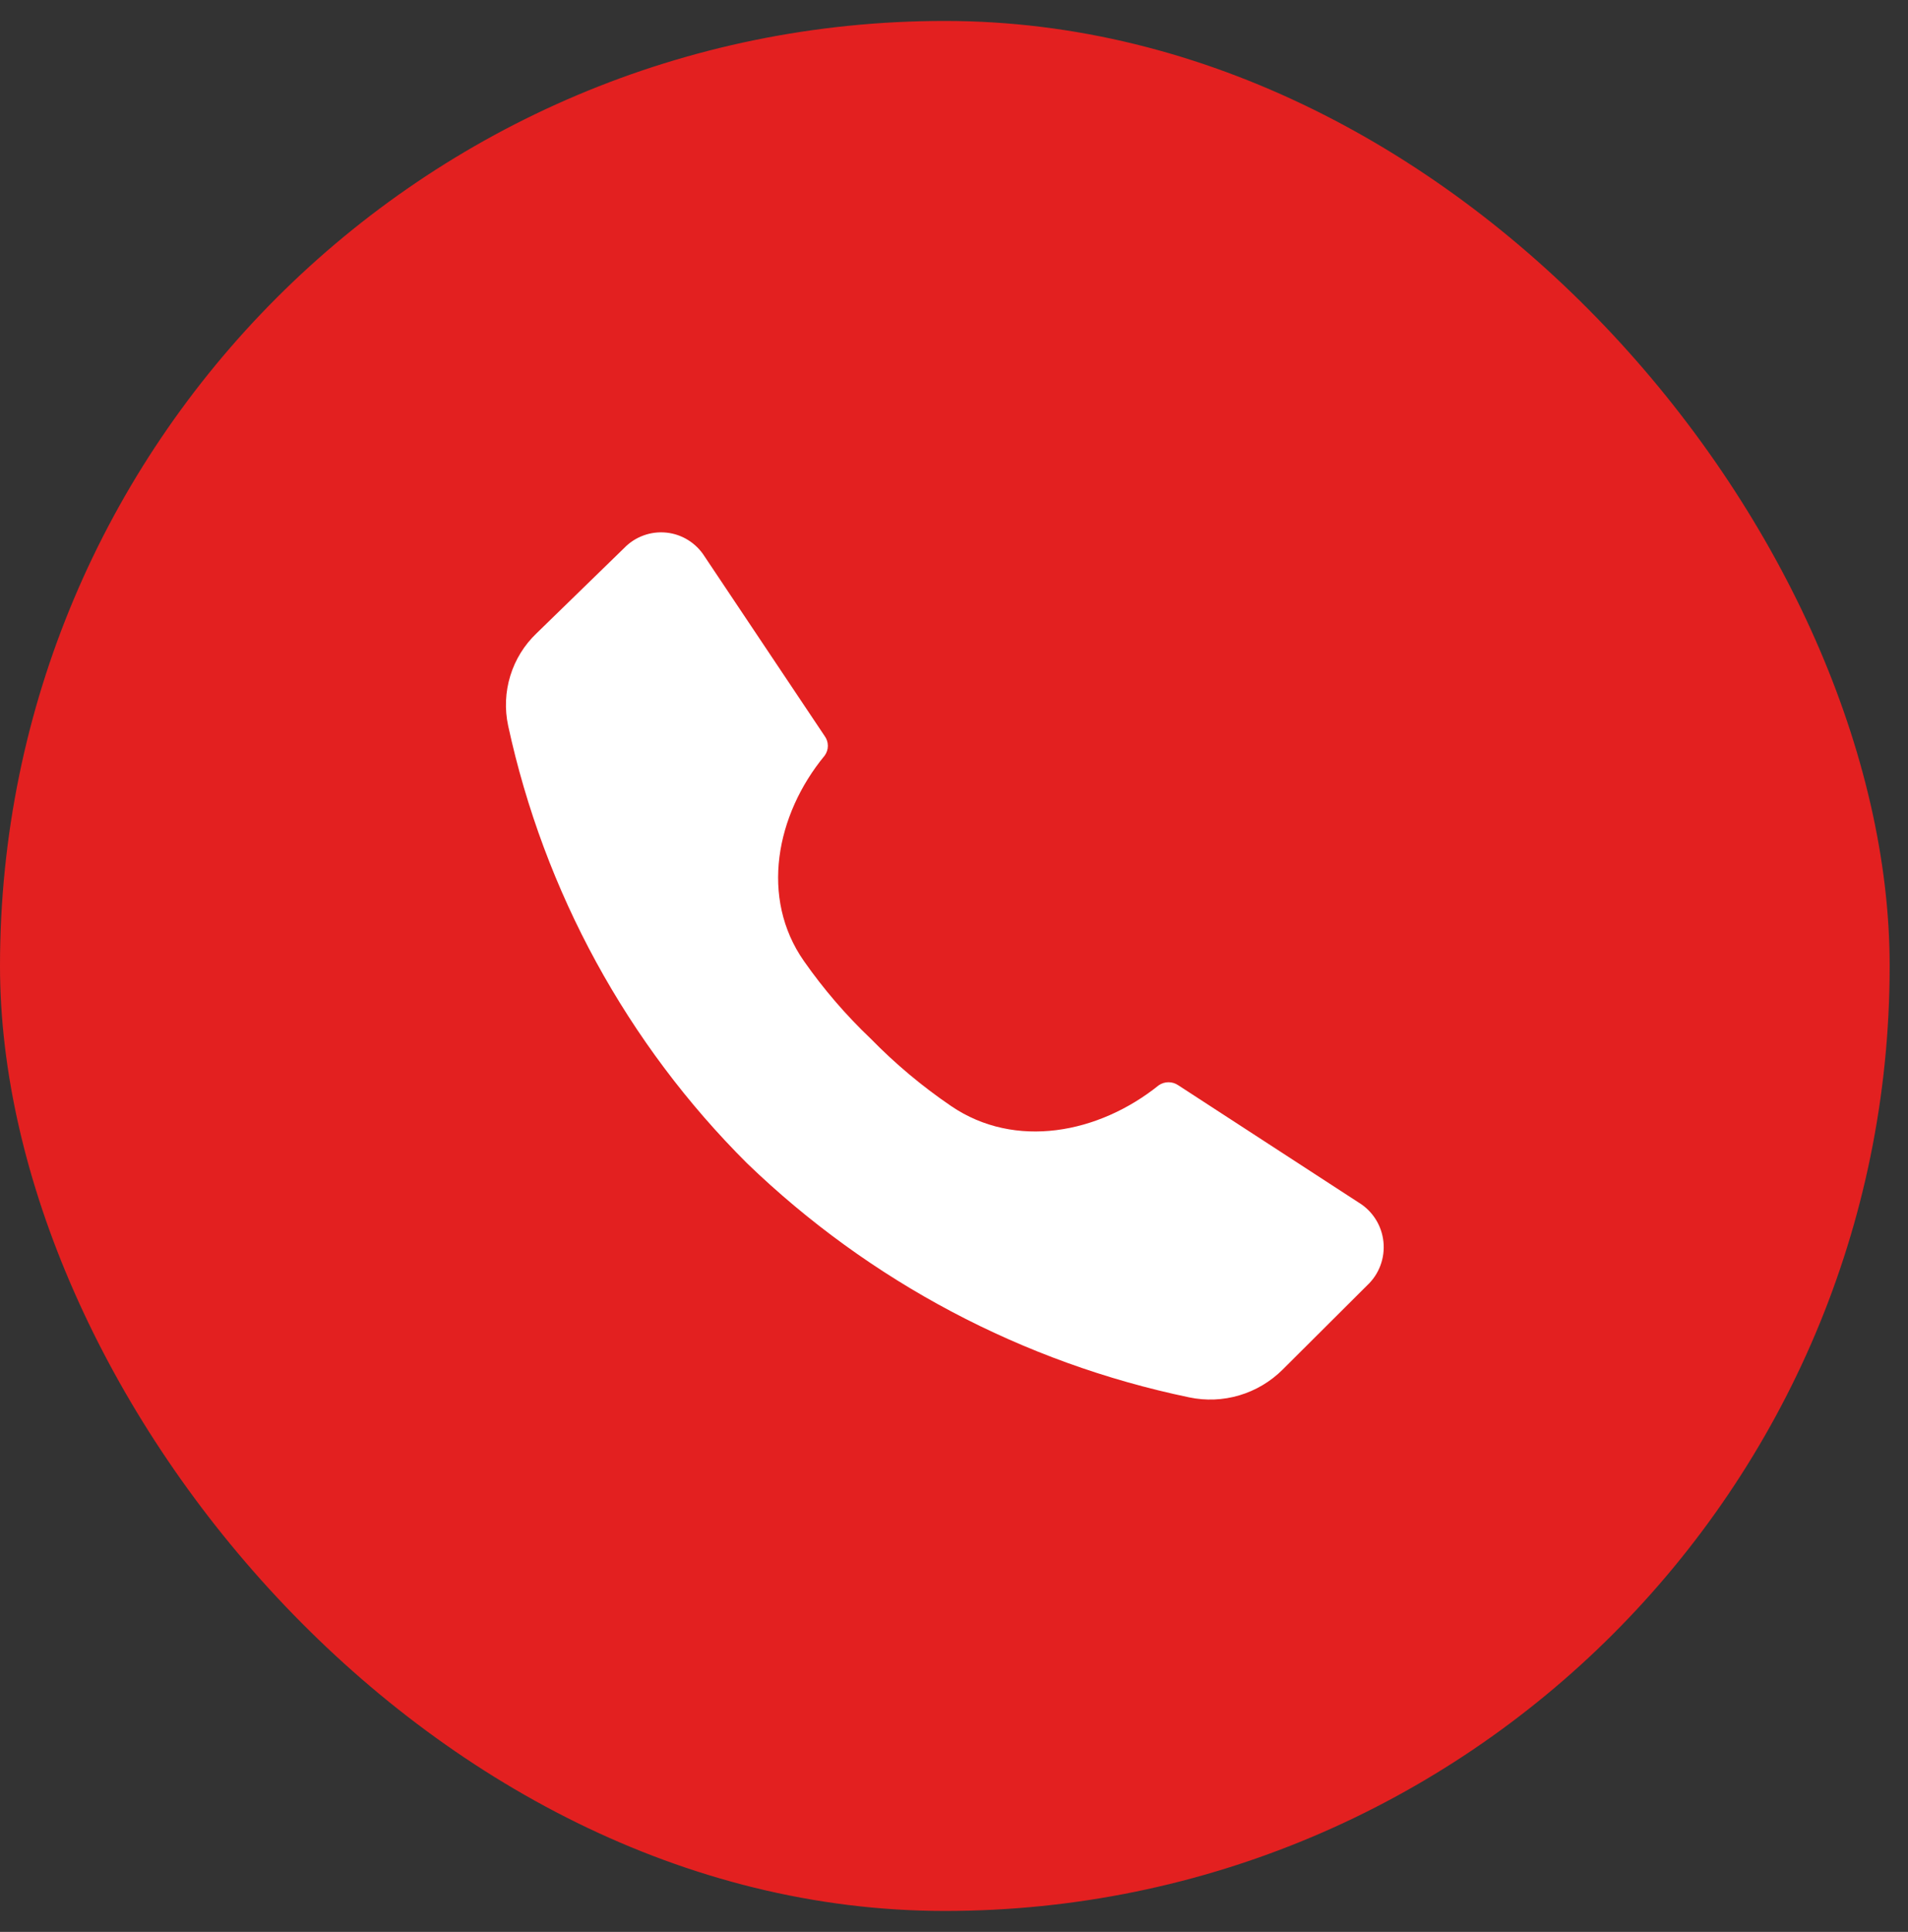
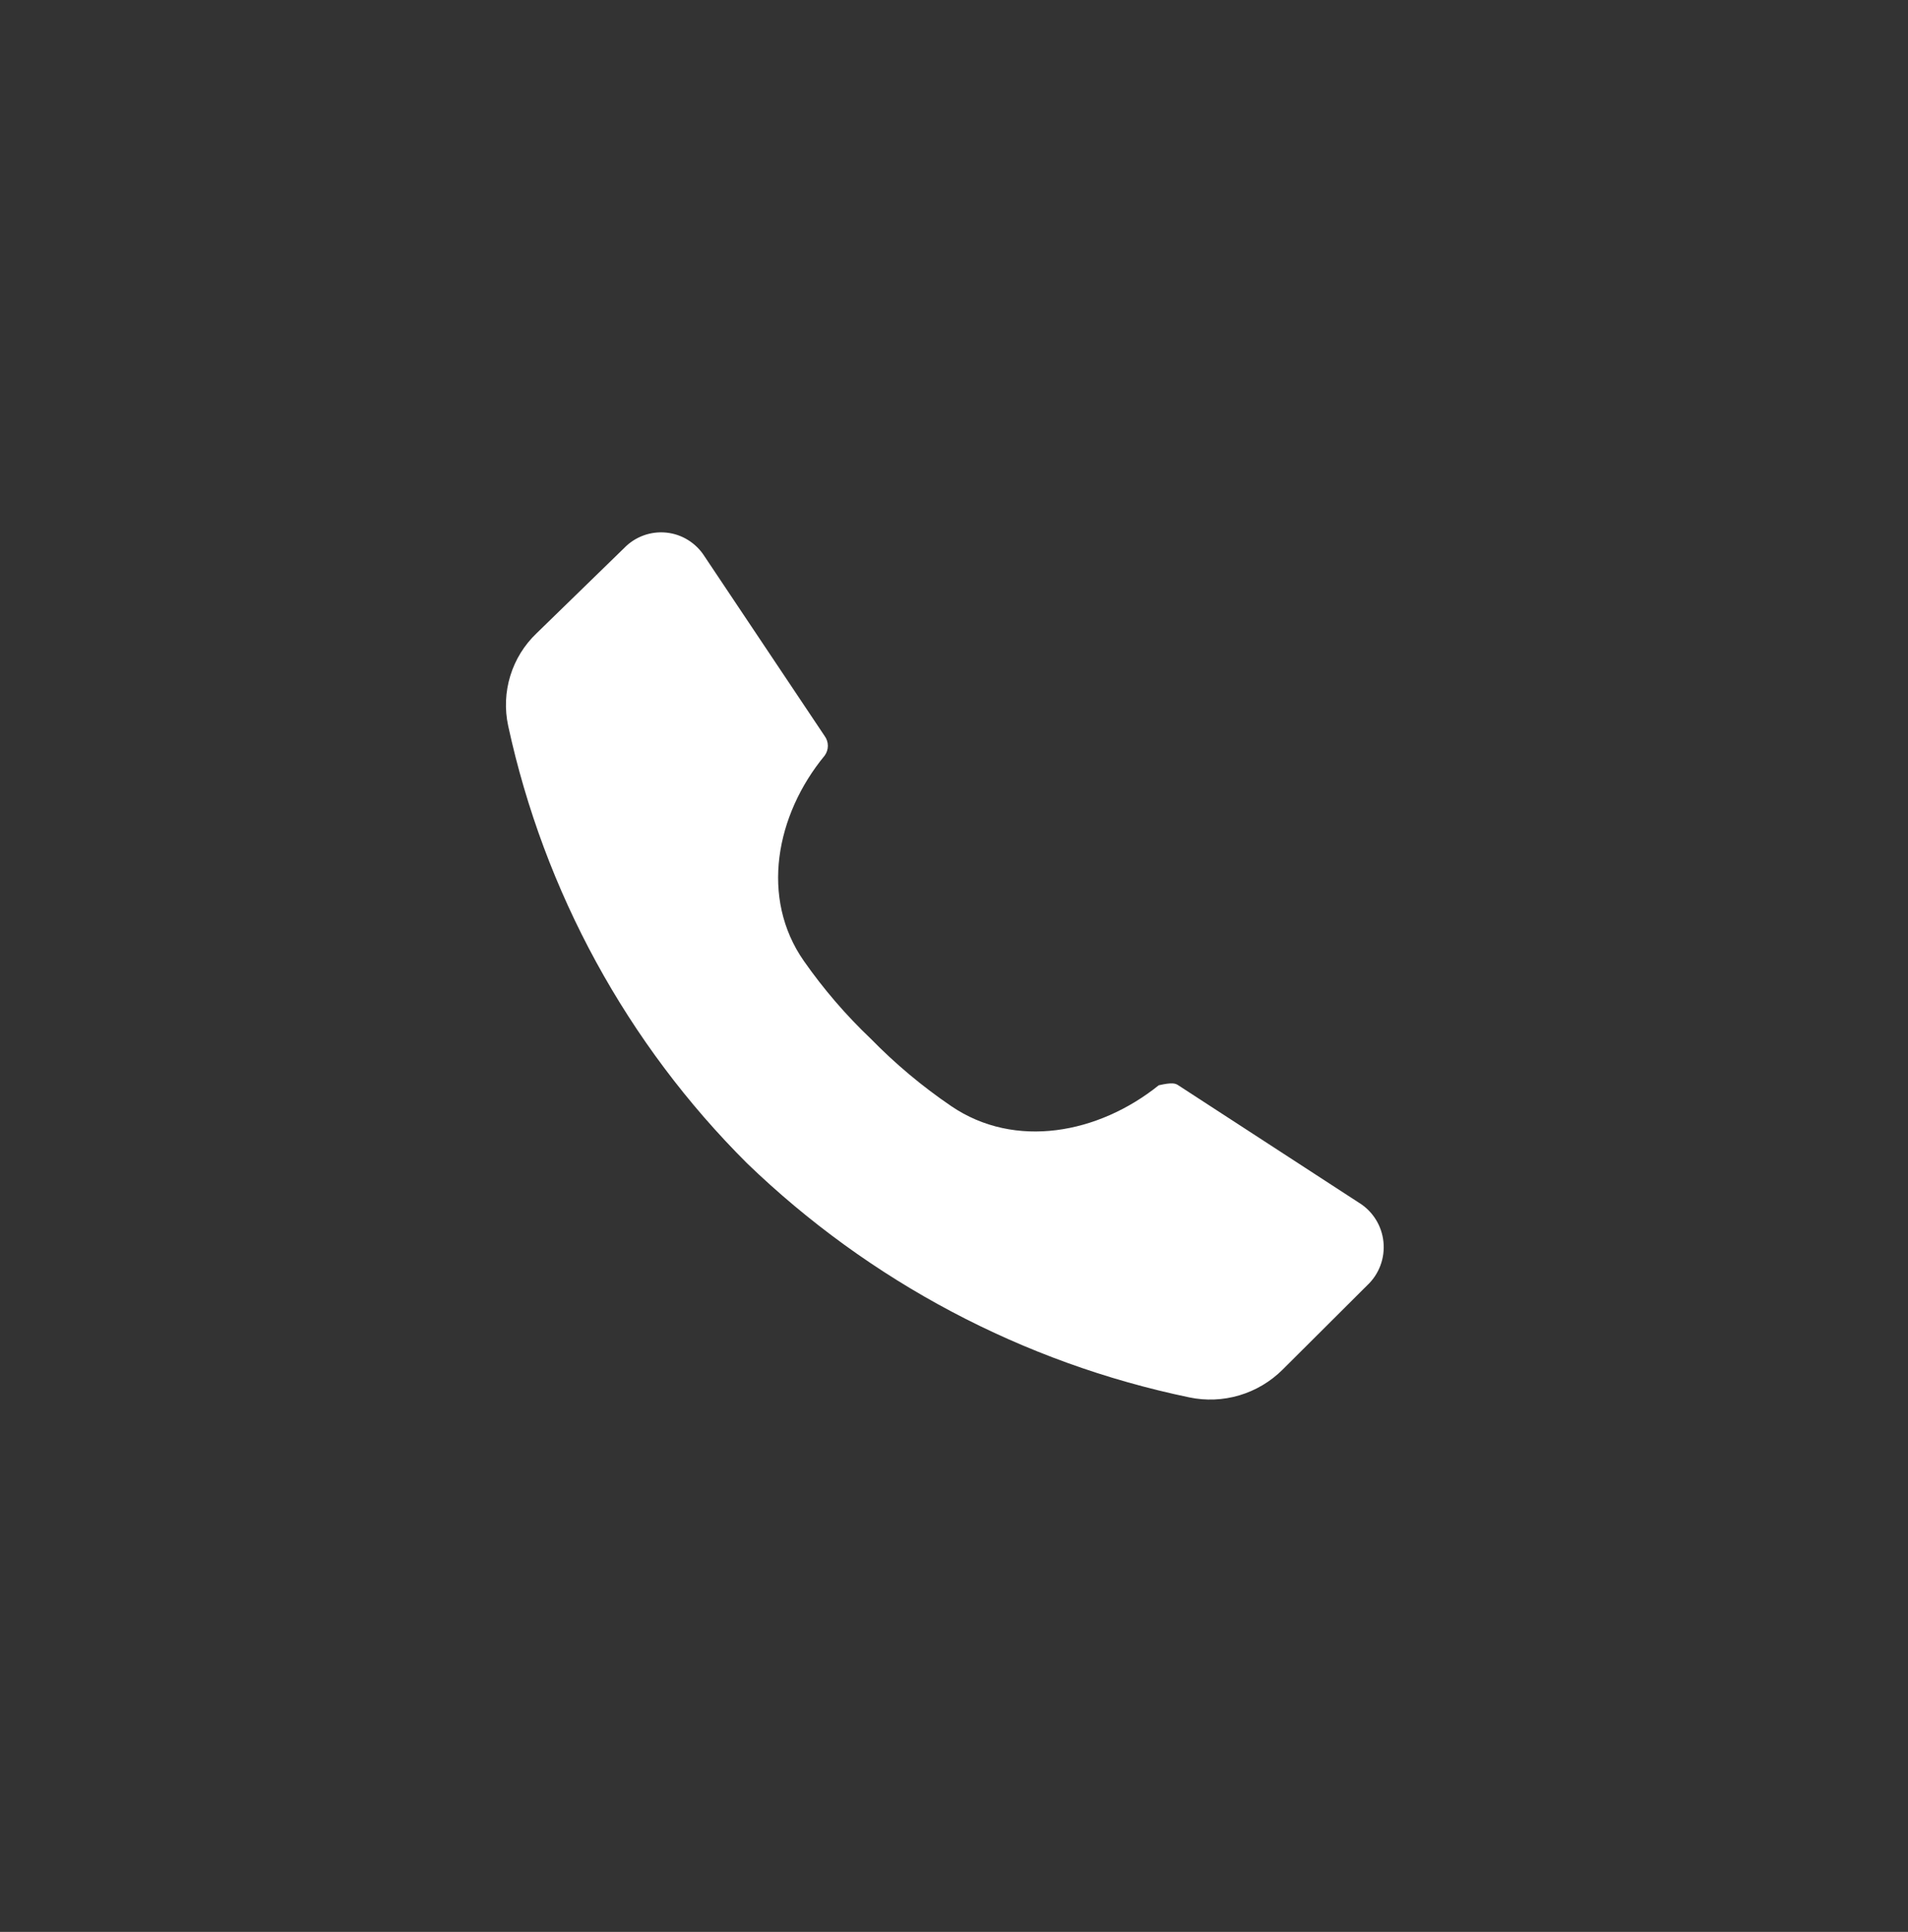
<svg xmlns="http://www.w3.org/2000/svg" width="81" height="82" viewBox="0 0 81 82" fill="none">
  <rect x="0" y="0" width="81" height="82" fill="#333333" stroke="none" />
-   <rect x="-0" y="0.889" width="80.222" height="80.222" rx="40.111" fill="#E32020" />
-   <path d="M36.968 44.091C38.012 45.159 39.155 46.115 40.381 46.949C43.092 48.793 46.634 48.119 49.191 46.066V46.066C49.313 45.981 49.458 45.936 49.607 45.936C49.755 45.936 49.9 45.981 50.023 46.066L57.682 51.044C57.973 51.221 58.219 51.463 58.401 51.752C58.584 52.041 58.696 52.368 58.731 52.709C58.766 53.049 58.722 53.393 58.603 53.713C58.483 54.034 58.292 54.322 58.043 54.554L54.454 58.131C53.94 58.643 53.308 59.019 52.615 59.225C51.922 59.431 51.189 59.461 50.482 59.311C43.427 57.842 36.923 54.399 31.716 49.378C26.624 44.306 23.1 37.853 21.572 30.802C21.421 30.099 21.453 29.369 21.664 28.683C21.875 27.996 22.258 27.377 22.776 26.883L26.496 23.263C26.727 23.024 27.007 22.841 27.318 22.728C27.628 22.614 27.96 22.573 28.288 22.607C28.617 22.64 28.933 22.749 29.214 22.924C29.495 23.099 29.733 23.335 29.91 23.616L35.01 31.243C35.097 31.363 35.145 31.508 35.145 31.657C35.145 31.806 35.097 31.951 35.01 32.071V32.071C32.935 34.587 32.258 38.12 34.128 40.791C34.96 41.981 35.911 43.087 36.968 44.091Z" fill="white" />
+   <path d="M36.968 44.091C38.012 45.159 39.155 46.115 40.381 46.949C43.092 48.793 46.634 48.119 49.191 46.066V46.066C49.755 45.936 49.9 45.981 50.023 46.066L57.682 51.044C57.973 51.221 58.219 51.463 58.401 51.752C58.584 52.041 58.696 52.368 58.731 52.709C58.766 53.049 58.722 53.393 58.603 53.713C58.483 54.034 58.292 54.322 58.043 54.554L54.454 58.131C53.94 58.643 53.308 59.019 52.615 59.225C51.922 59.431 51.189 59.461 50.482 59.311C43.427 57.842 36.923 54.399 31.716 49.378C26.624 44.306 23.1 37.853 21.572 30.802C21.421 30.099 21.453 29.369 21.664 28.683C21.875 27.996 22.258 27.377 22.776 26.883L26.496 23.263C26.727 23.024 27.007 22.841 27.318 22.728C27.628 22.614 27.96 22.573 28.288 22.607C28.617 22.64 28.933 22.749 29.214 22.924C29.495 23.099 29.733 23.335 29.91 23.616L35.01 31.243C35.097 31.363 35.145 31.508 35.145 31.657C35.145 31.806 35.097 31.951 35.01 32.071V32.071C32.935 34.587 32.258 38.12 34.128 40.791C34.96 41.981 35.911 43.087 36.968 44.091Z" fill="white" />
</svg>